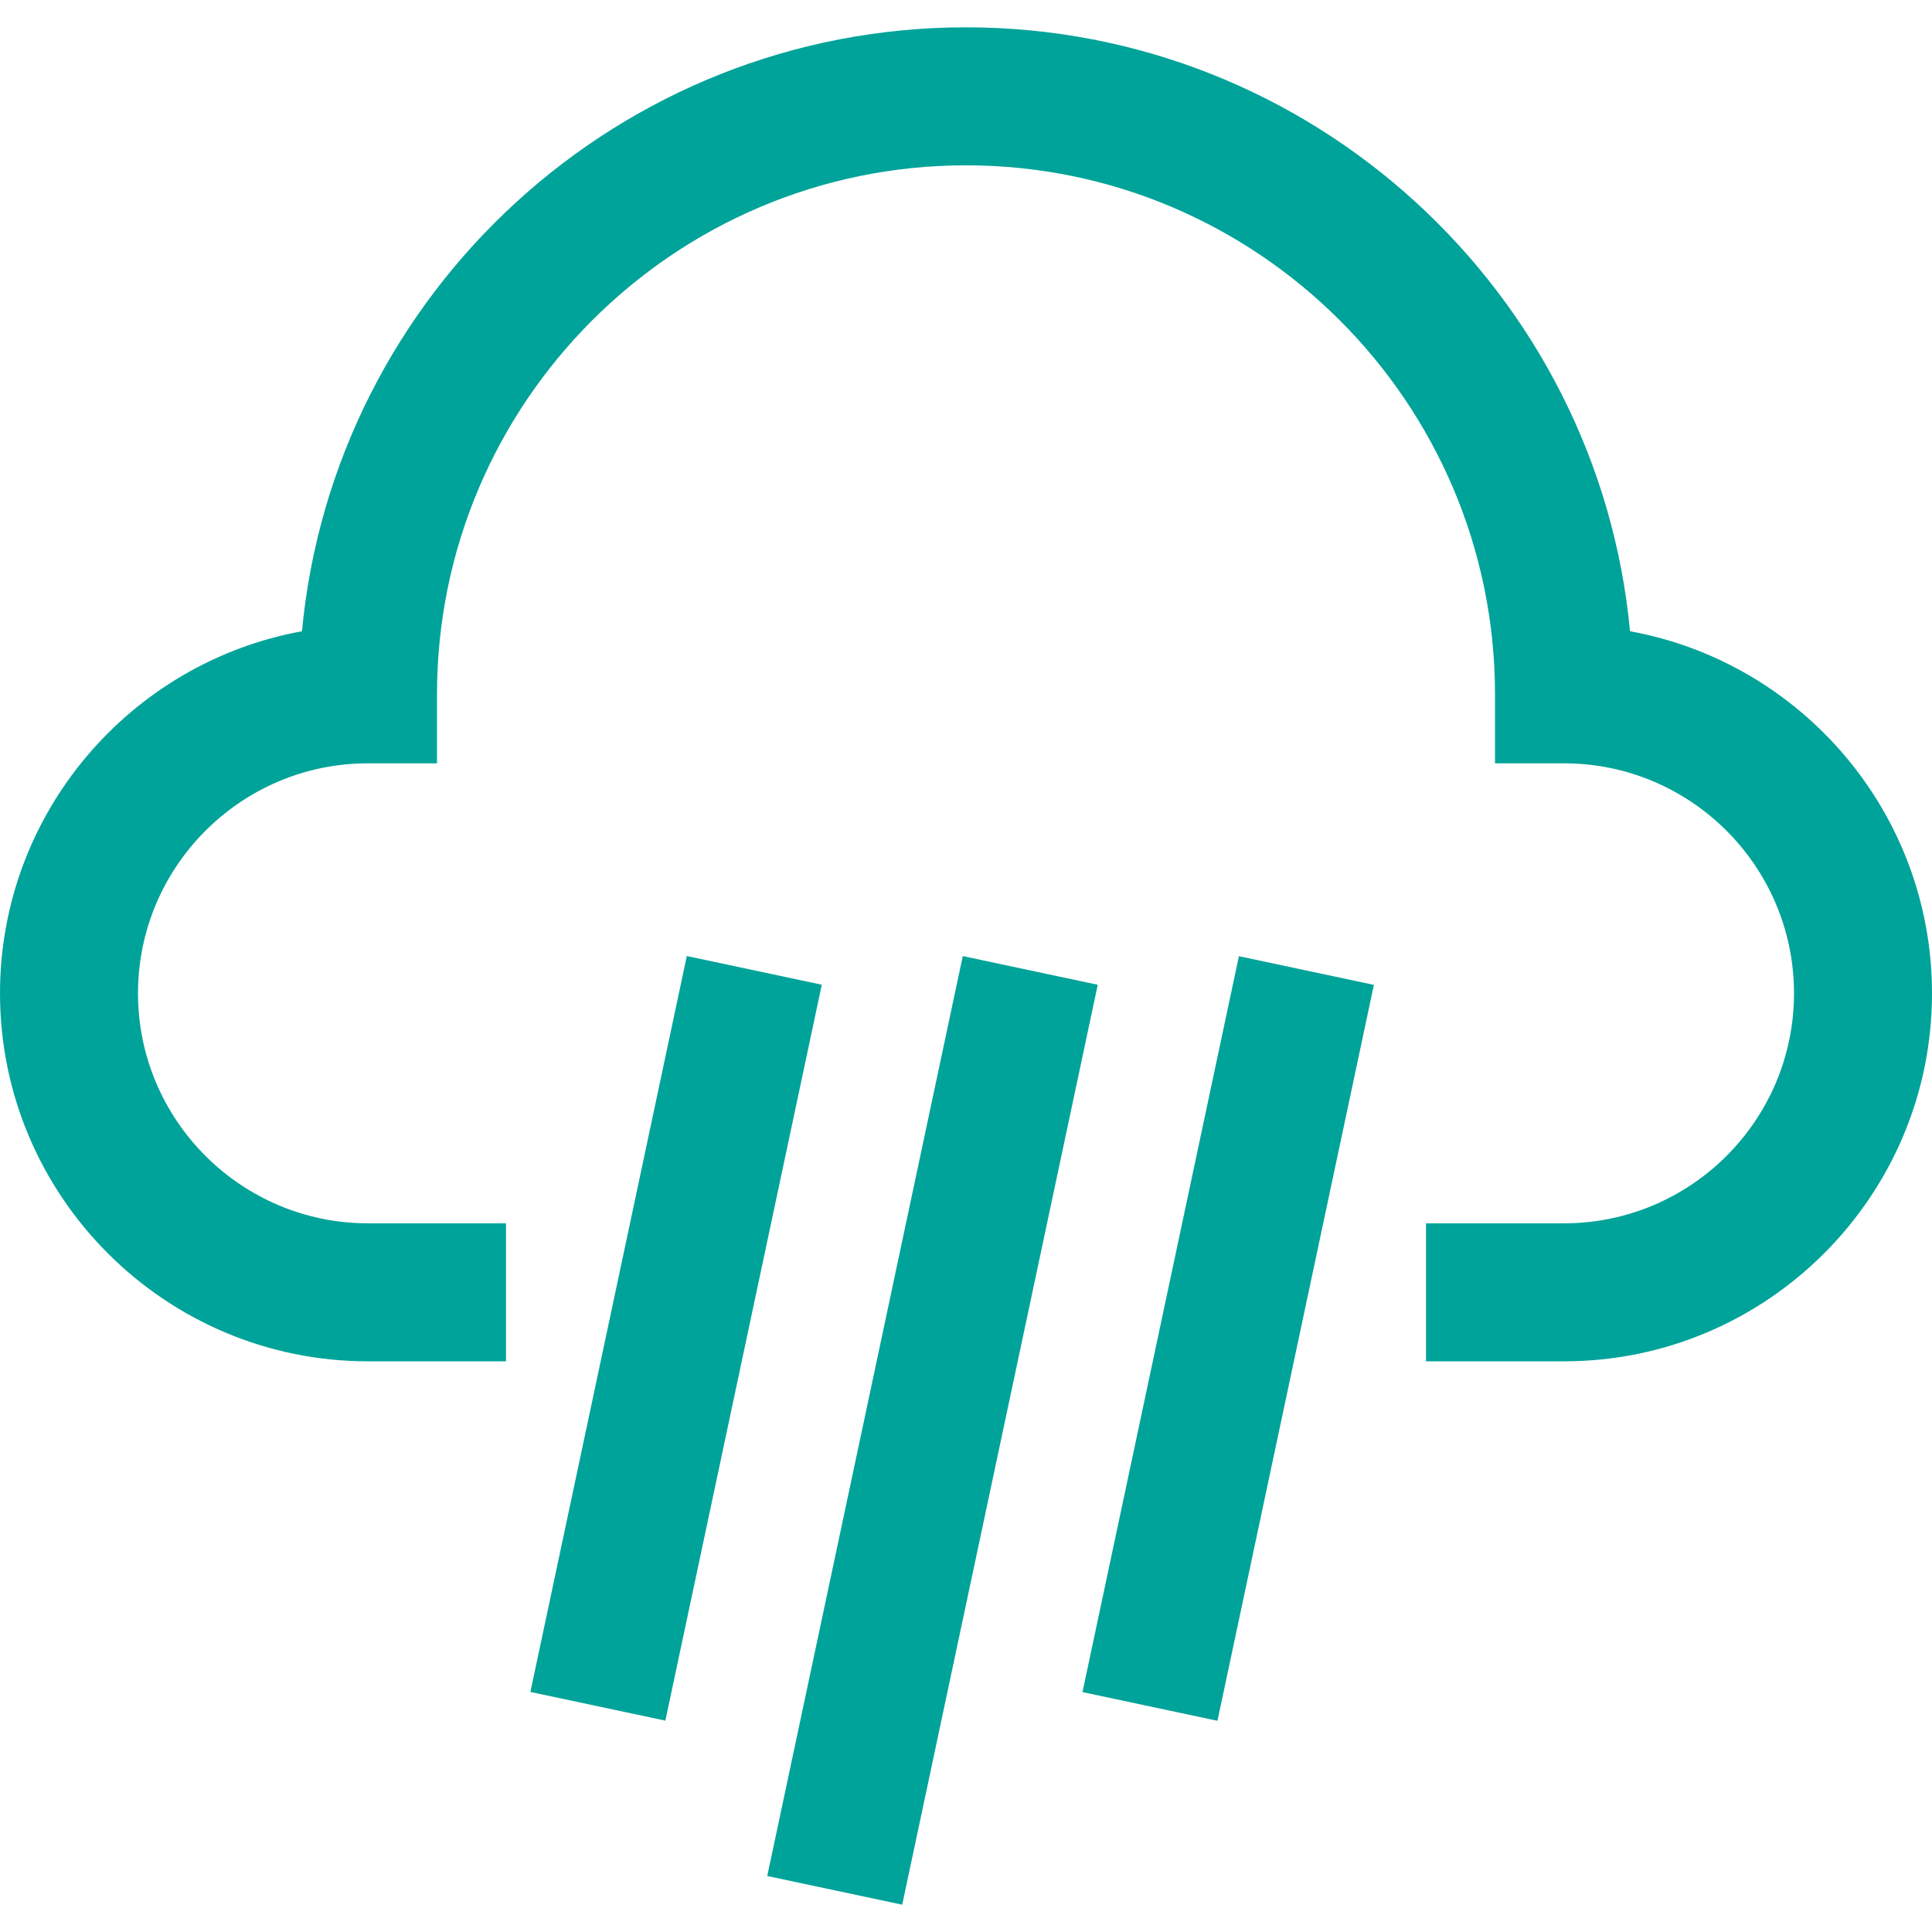
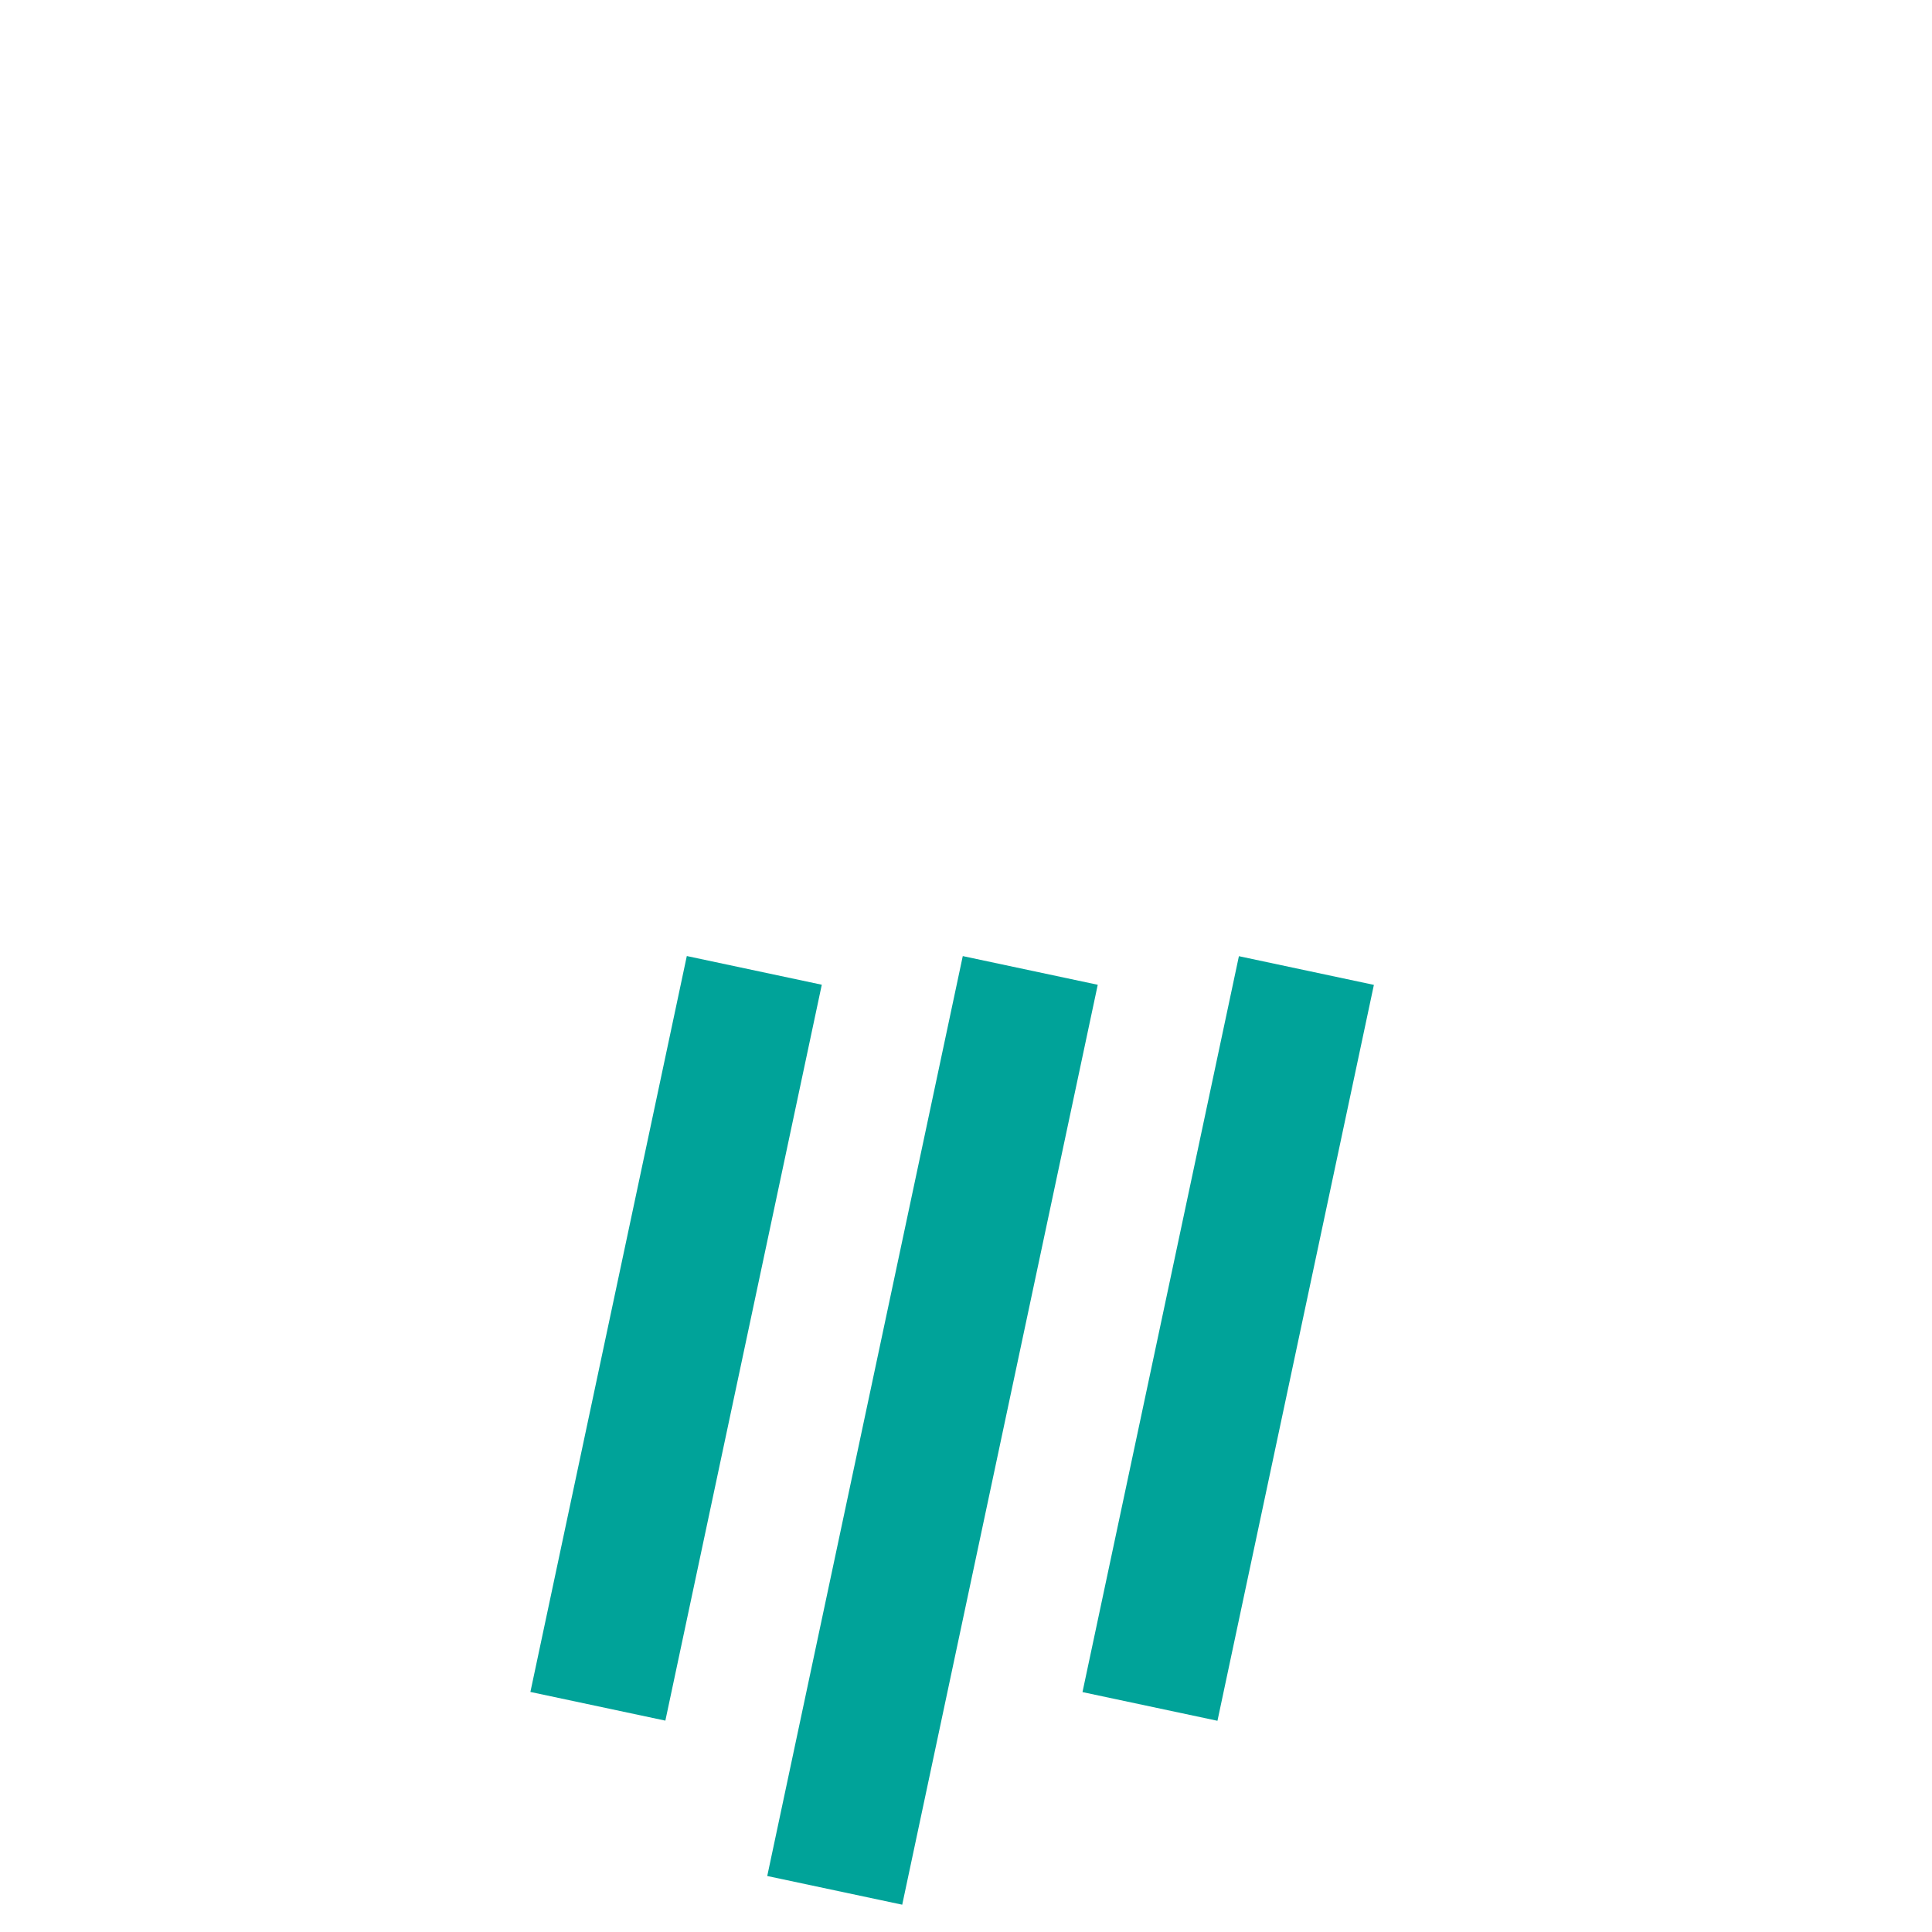
<svg xmlns="http://www.w3.org/2000/svg" version="1.1" width="512" height="512" x="0" y="0" viewBox="0 0 512 512" style="enable-background:new 0 0 512 512" xml:space="preserve" class="">
  <g>
-     <path d="M431.978 167.288C423.534 77.626 347.833 7.239 256 7.239S88.466 77.626 80.022 167.288C34.57 175.558 0 215.438 0 263.239c0 53.775 43.749 97.524 97.524 97.524h36.571v-36.571H97.524c-33.609 0-60.952-27.343-60.952-60.952 0-33.609 27.343-60.952 60.952-60.952h18.286v-18.286c0-77.301 62.889-140.19 140.19-140.19s140.19 62.889 140.19 140.19v18.286h18.286c33.609 0 60.952 27.343 60.952 60.952 0 33.609-27.343 60.952-60.952 60.952h-36.571v36.571h36.571c53.775 0 97.524-43.749 97.524-97.524 0-47.801-34.57-87.681-80.022-95.951z" fill="#00a399" opacity="1" data-original="#000000" />
    <path d="m203.328 497.16 51.818-243.787 35.769 7.603-51.818 243.787zM286.87 448.422l41.453-195.023 35.77 7.603-41.454 195.023zM140.56 448.382l41.452-195.023 35.77 7.603-41.454 195.023z" fill="#00a399" opacity="1" data-original="#000000" />
  </g>
</svg>